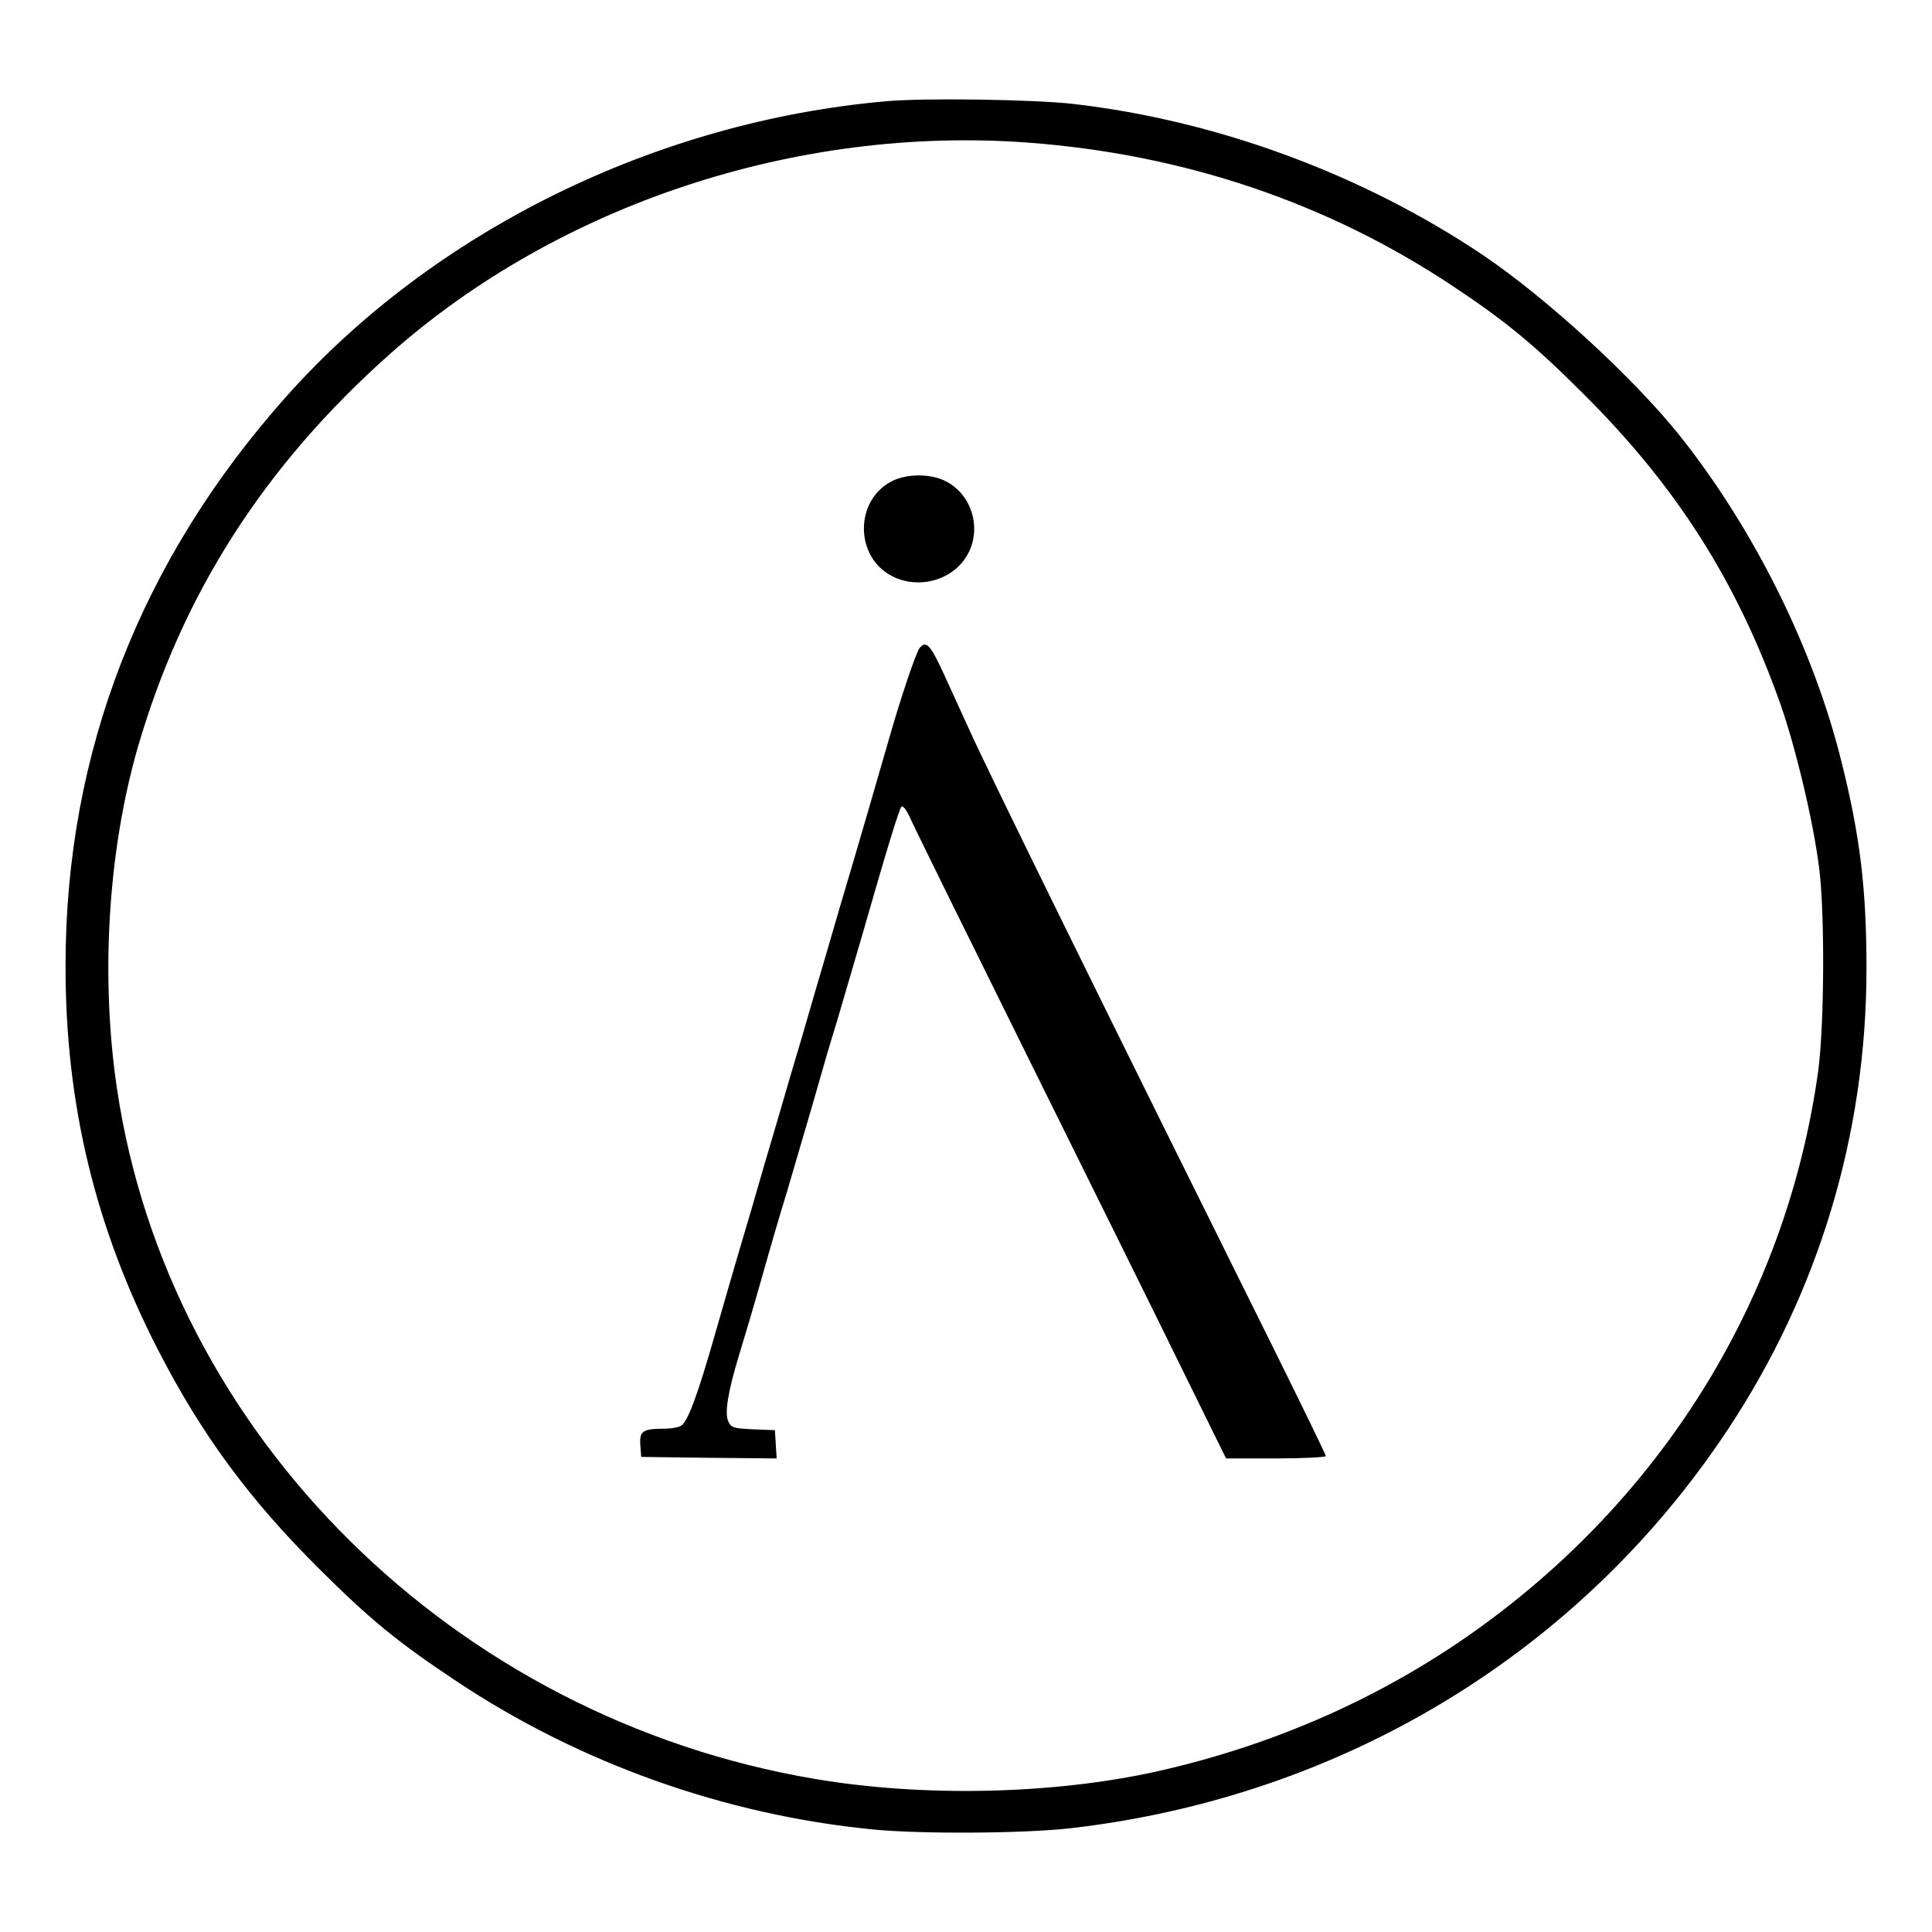
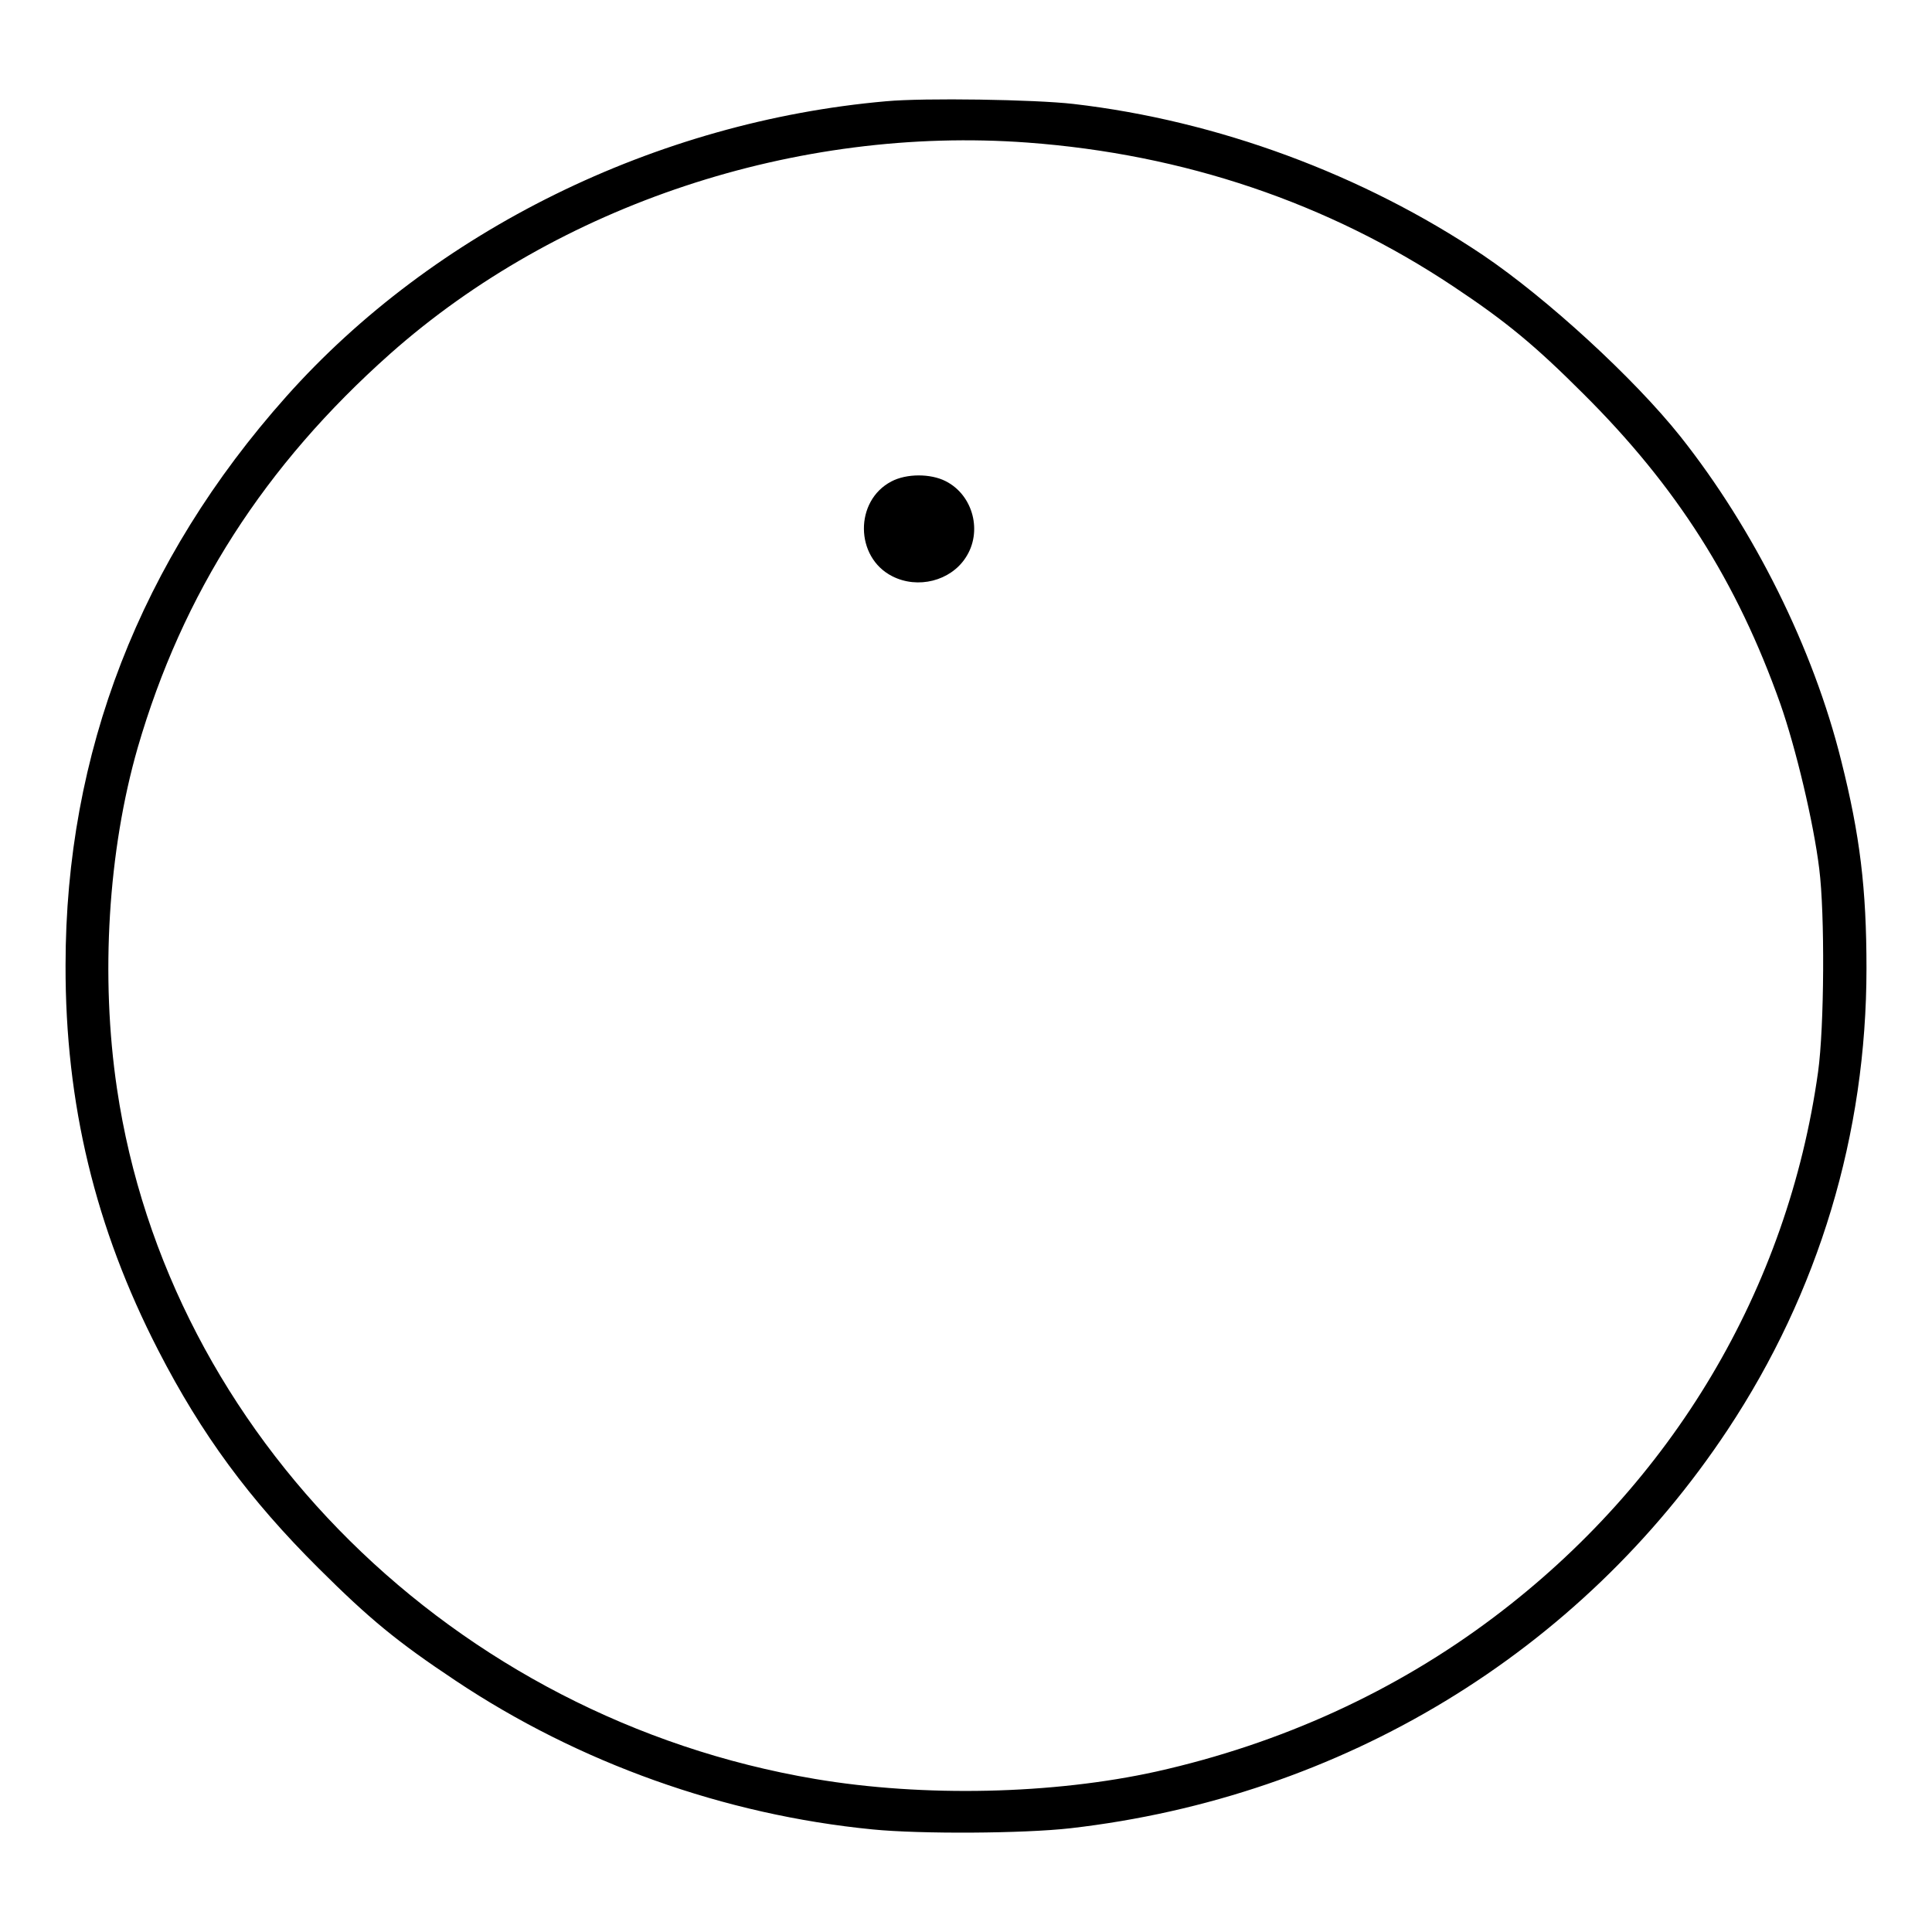
<svg xmlns="http://www.w3.org/2000/svg" clip-rule="evenodd" fill-rule="evenodd" stroke-linejoin="round" stroke-miterlimit="2" version="1.1" viewBox="0 0 128 128" xml:space="preserve">
  <g transform="matrix(3.884 0 0 3.884 4.343 4.342)" fill-rule="nonzero">
    <path d="m14 0.609c-3.927 0.345-7.717 2.21-10.235 5.037-2.488 2.792-3.765 6.08-3.765 9.703-5e-3 2.361 0.507 4.479 1.581 6.566 0.74 1.439 1.555 2.544 2.736 3.719 0.871 0.867 1.338 1.252 2.336 1.916 2.102 1.403 4.585 2.29 7.114 2.538 0.815 0.081 2.573 0.071 3.374-0.02 4.631-0.532 8.69-2.99 11.213-6.8 1.55-2.341 2.366-5.041 2.366-7.869 0-1.358-0.111-2.27-0.431-3.541-0.476-1.916-1.484-3.942-2.741-5.528-0.79-0.993-2.275-2.356-3.369-3.096-2.052-1.378-4.53-2.295-6.987-2.579-0.659-0.076-2.544-0.106-3.192-0.046zm2.406 0.705c2.671 0.197 5.128 1.028 7.271 2.457 0.892 0.593 1.388 1.003 2.209 1.824 1.596 1.586 2.625 3.207 3.365 5.295 0.263 0.75 0.567 2.022 0.663 2.812 0.097 0.76 0.087 2.701-0.02 3.466-0.517 3.698-2.478 7.002-5.533 9.302-1.682 1.267-3.628 2.154-5.751 2.63-1.763 0.39-3.972 0.441-5.826 0.127-6.152-1.039-11.031-5.863-11.907-11.776-0.284-1.91-0.152-4.058 0.354-5.816 0.765-2.635 2.164-4.814 4.307-6.719 2.868-2.543 6.931-3.891 10.868-3.602z" />
    <path d="m14.086 7.095c-0.629 0.329-0.623 1.292 0.015 1.616 0.436 0.223 0.993 0.081 1.251-0.314 0.294-0.441 0.132-1.069-0.339-1.307-0.258-0.132-0.669-0.132-0.927 5e-3z" />
-     <path d="m14.567 9.937c-0.061 0.081-0.319 0.841-0.517 1.536-0.152 0.527-0.511 1.773-0.836 2.862-0.101 0.35-0.294 1.009-0.43 1.47-0.132 0.461-0.325 1.119-0.431 1.469-0.101 0.35-0.294 1.008-0.431 1.469-0.132 0.462-0.324 1.12-0.43 1.47-0.102 0.349-0.289 0.988-0.411 1.419-0.299 1.048-0.471 1.514-0.583 1.57-0.05 0.031-0.177 0.051-0.283 0.051-0.37 0-0.426 0.04-0.411 0.273l0.015 0.208 1.156 0.015 1.155 0.011-0.015-0.239-0.015-0.243-0.37-0.015c-0.335-0.015-0.375-0.025-0.426-0.137-0.066-0.142 0-0.527 0.188-1.14 0.065-0.208 0.238-0.79 0.38-1.292 0.141-0.501 0.334-1.165 0.43-1.469 0.091-0.309 0.284-0.968 0.431-1.47 0.142-0.501 0.334-1.165 0.431-1.469 0.091-0.309 0.283-0.968 0.43-1.469 0.431-1.505 0.623-2.123 0.664-2.174 0.025-0.025 0.086 0.056 0.142 0.177 0.051 0.122 0.973 1.992 2.042 4.15 1.069 2.159 2.265 4.57 2.65 5.361l0.704 1.429h0.851c0.466 0 0.851-0.021 0.851-0.041s-0.38-0.801-0.841-1.733c-2.979-5.994-4.909-9.921-5.234-10.64-0.147-0.319-0.349-0.765-0.451-0.988-0.223-0.481-0.293-0.557-0.405-0.421z" />
  </g>
</svg>